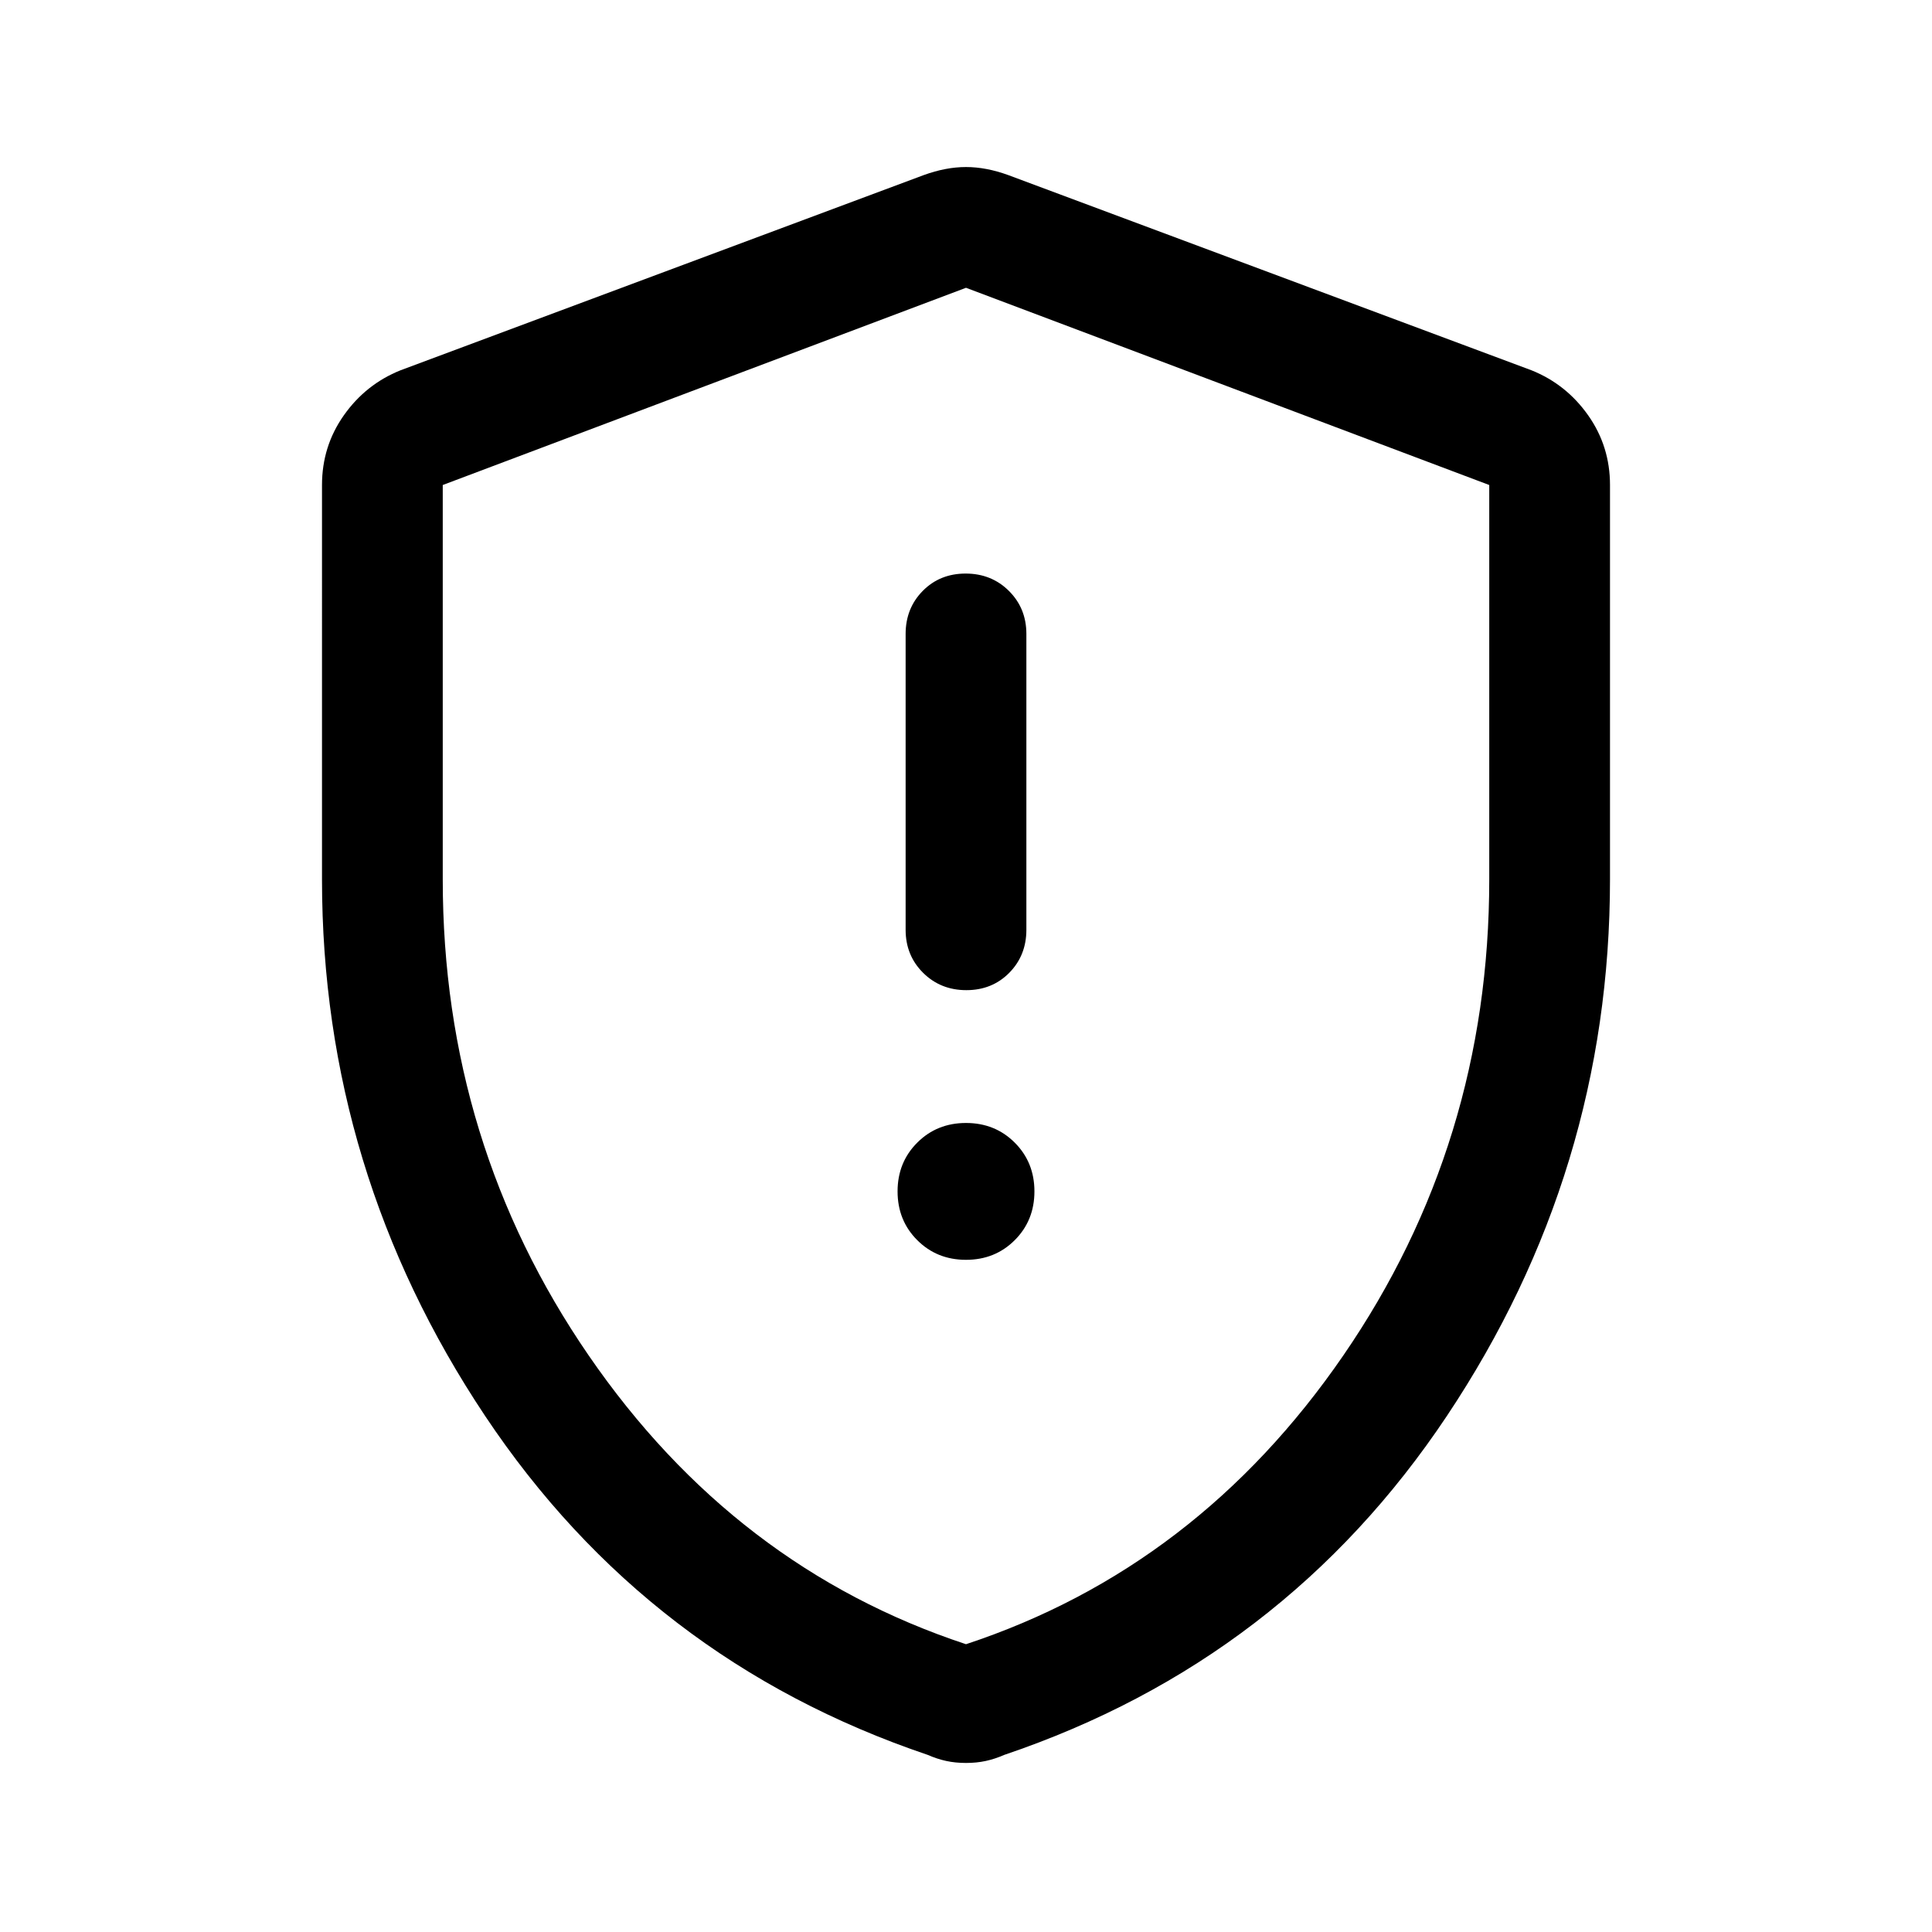
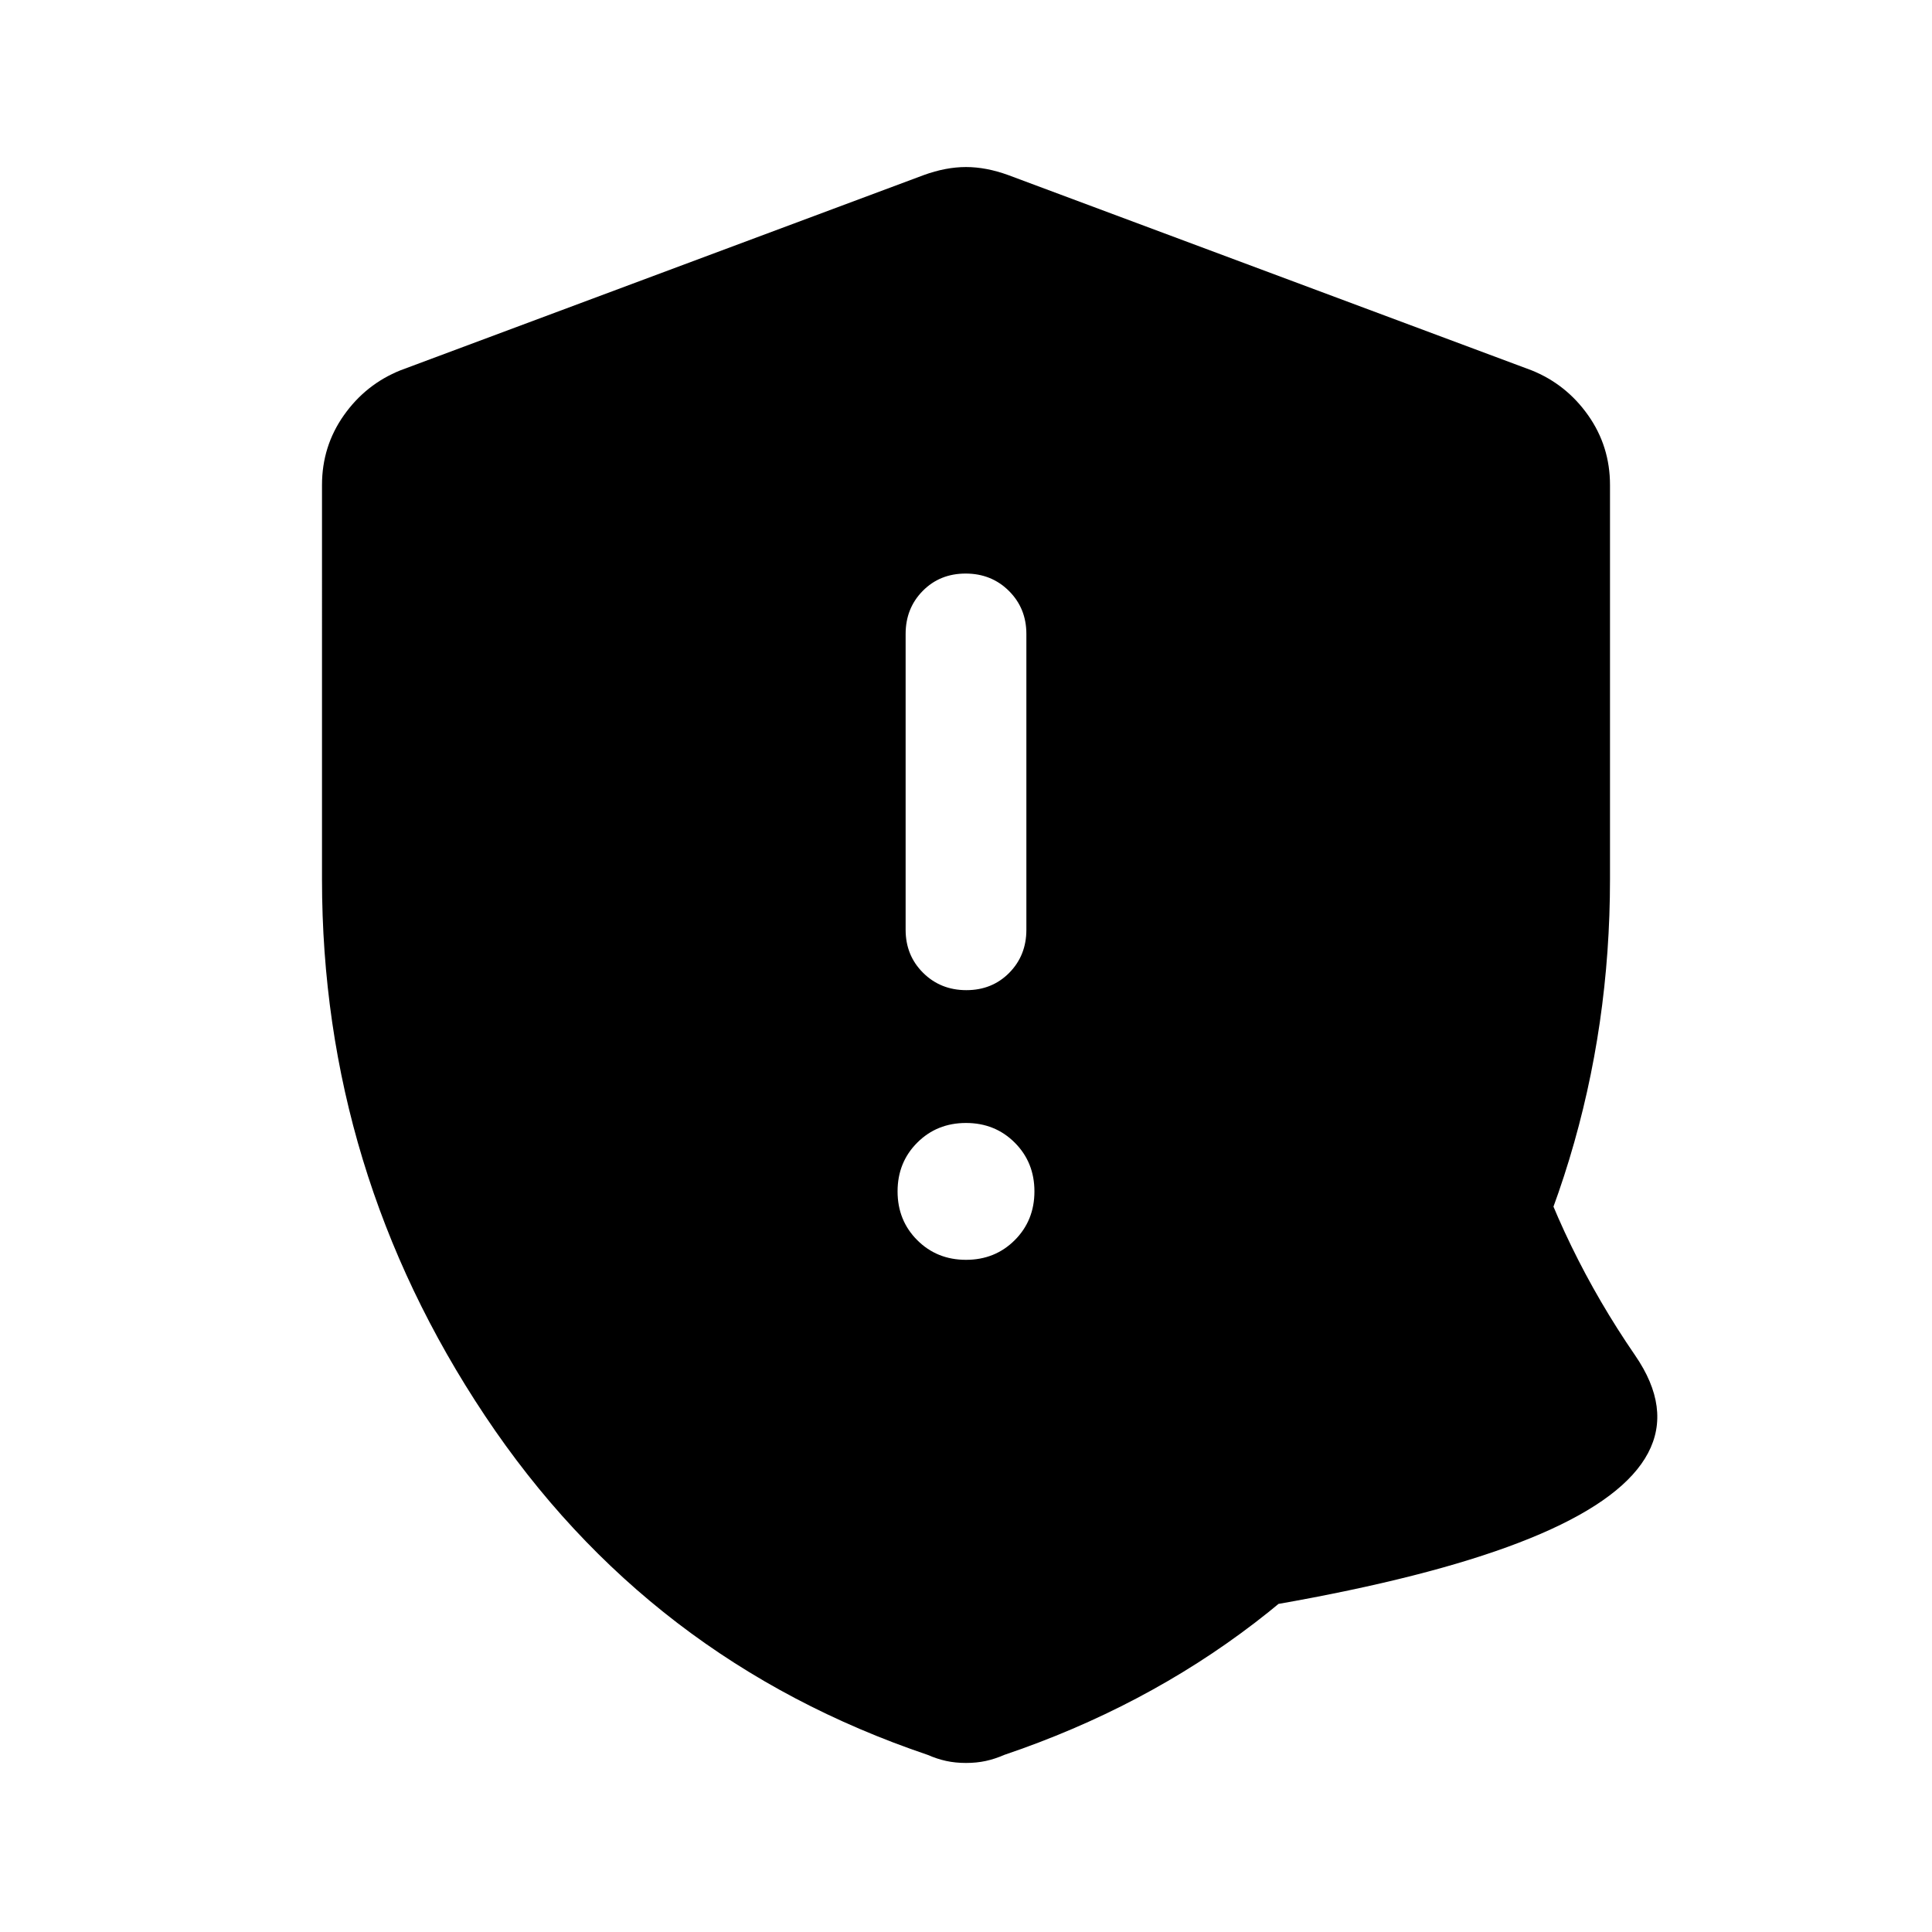
<svg xmlns="http://www.w3.org/2000/svg" width="48" height="48" viewBox="0 -960 960 960">
-   <path d="M480-334q14.45 0 24.225-9.775Q514-353.55 514-368q0-14.45-9.775-24.225Q494.45-402 480-402q-14.45 0-24.225 9.775Q446-382.45 446-368q0 14.45 9.775 24.225Q465.55-334 480-334Zm.175-134q12.825 0 21.325-8.625T510-498v-147q0-12.75-8.675-21.375-8.676-8.625-21.5-8.625-12.825 0-21.325 8.625T450-645v147q0 12.75 8.675 21.375 8.676 8.625 21.5 8.625ZM480-84q-5.32 0-9.88-1-4.56-1-9.12-3-139-47-220-168.5t-81-266.606V-719q0-19.257 10.875-34.662Q181.75-769.068 199-776l260-97q11-4 21-4t21 4l260 97q17.25 6.932 28.125 22.338Q800-738.257 800-719v195.894Q800-378 719-256.5T499-88q-4.56 2-9.12 3T480-84Zm0-59q115-38 187.5-143.5T740-523v-196l-260-98-260 98v196q0 131 72.5 236.5T480-143Zm0-337Z" />
+   <path d="M480-334q14.45 0 24.225-9.775Q514-353.55 514-368q0-14.45-9.775-24.225Q494.45-402 480-402q-14.45 0-24.225 9.775Q446-382.45 446-368q0 14.45 9.775 24.225Q465.55-334 480-334Zm.175-134q12.825 0 21.325-8.625T510-498v-147q0-12.75-8.675-21.375-8.676-8.625-21.5-8.625-12.825 0-21.325 8.625T450-645v147q0 12.75 8.675 21.375 8.676 8.625 21.5 8.625ZM480-84q-5.32 0-9.88-1-4.56-1-9.12-3-139-47-220-168.5t-81-266.606V-719q0-19.257 10.875-34.662Q181.75-769.068 199-776l260-97q11-4 21-4t21 4l260 97q17.25 6.932 28.125 22.338Q800-738.257 800-719v195.894Q800-378 719-256.5T499-88q-4.56 2-9.12 3T480-84Zm0-59q115-38 187.5-143.5T740-523v-196v196q0 131 72.5 236.5T480-143Zm0-337Z" />
</svg>